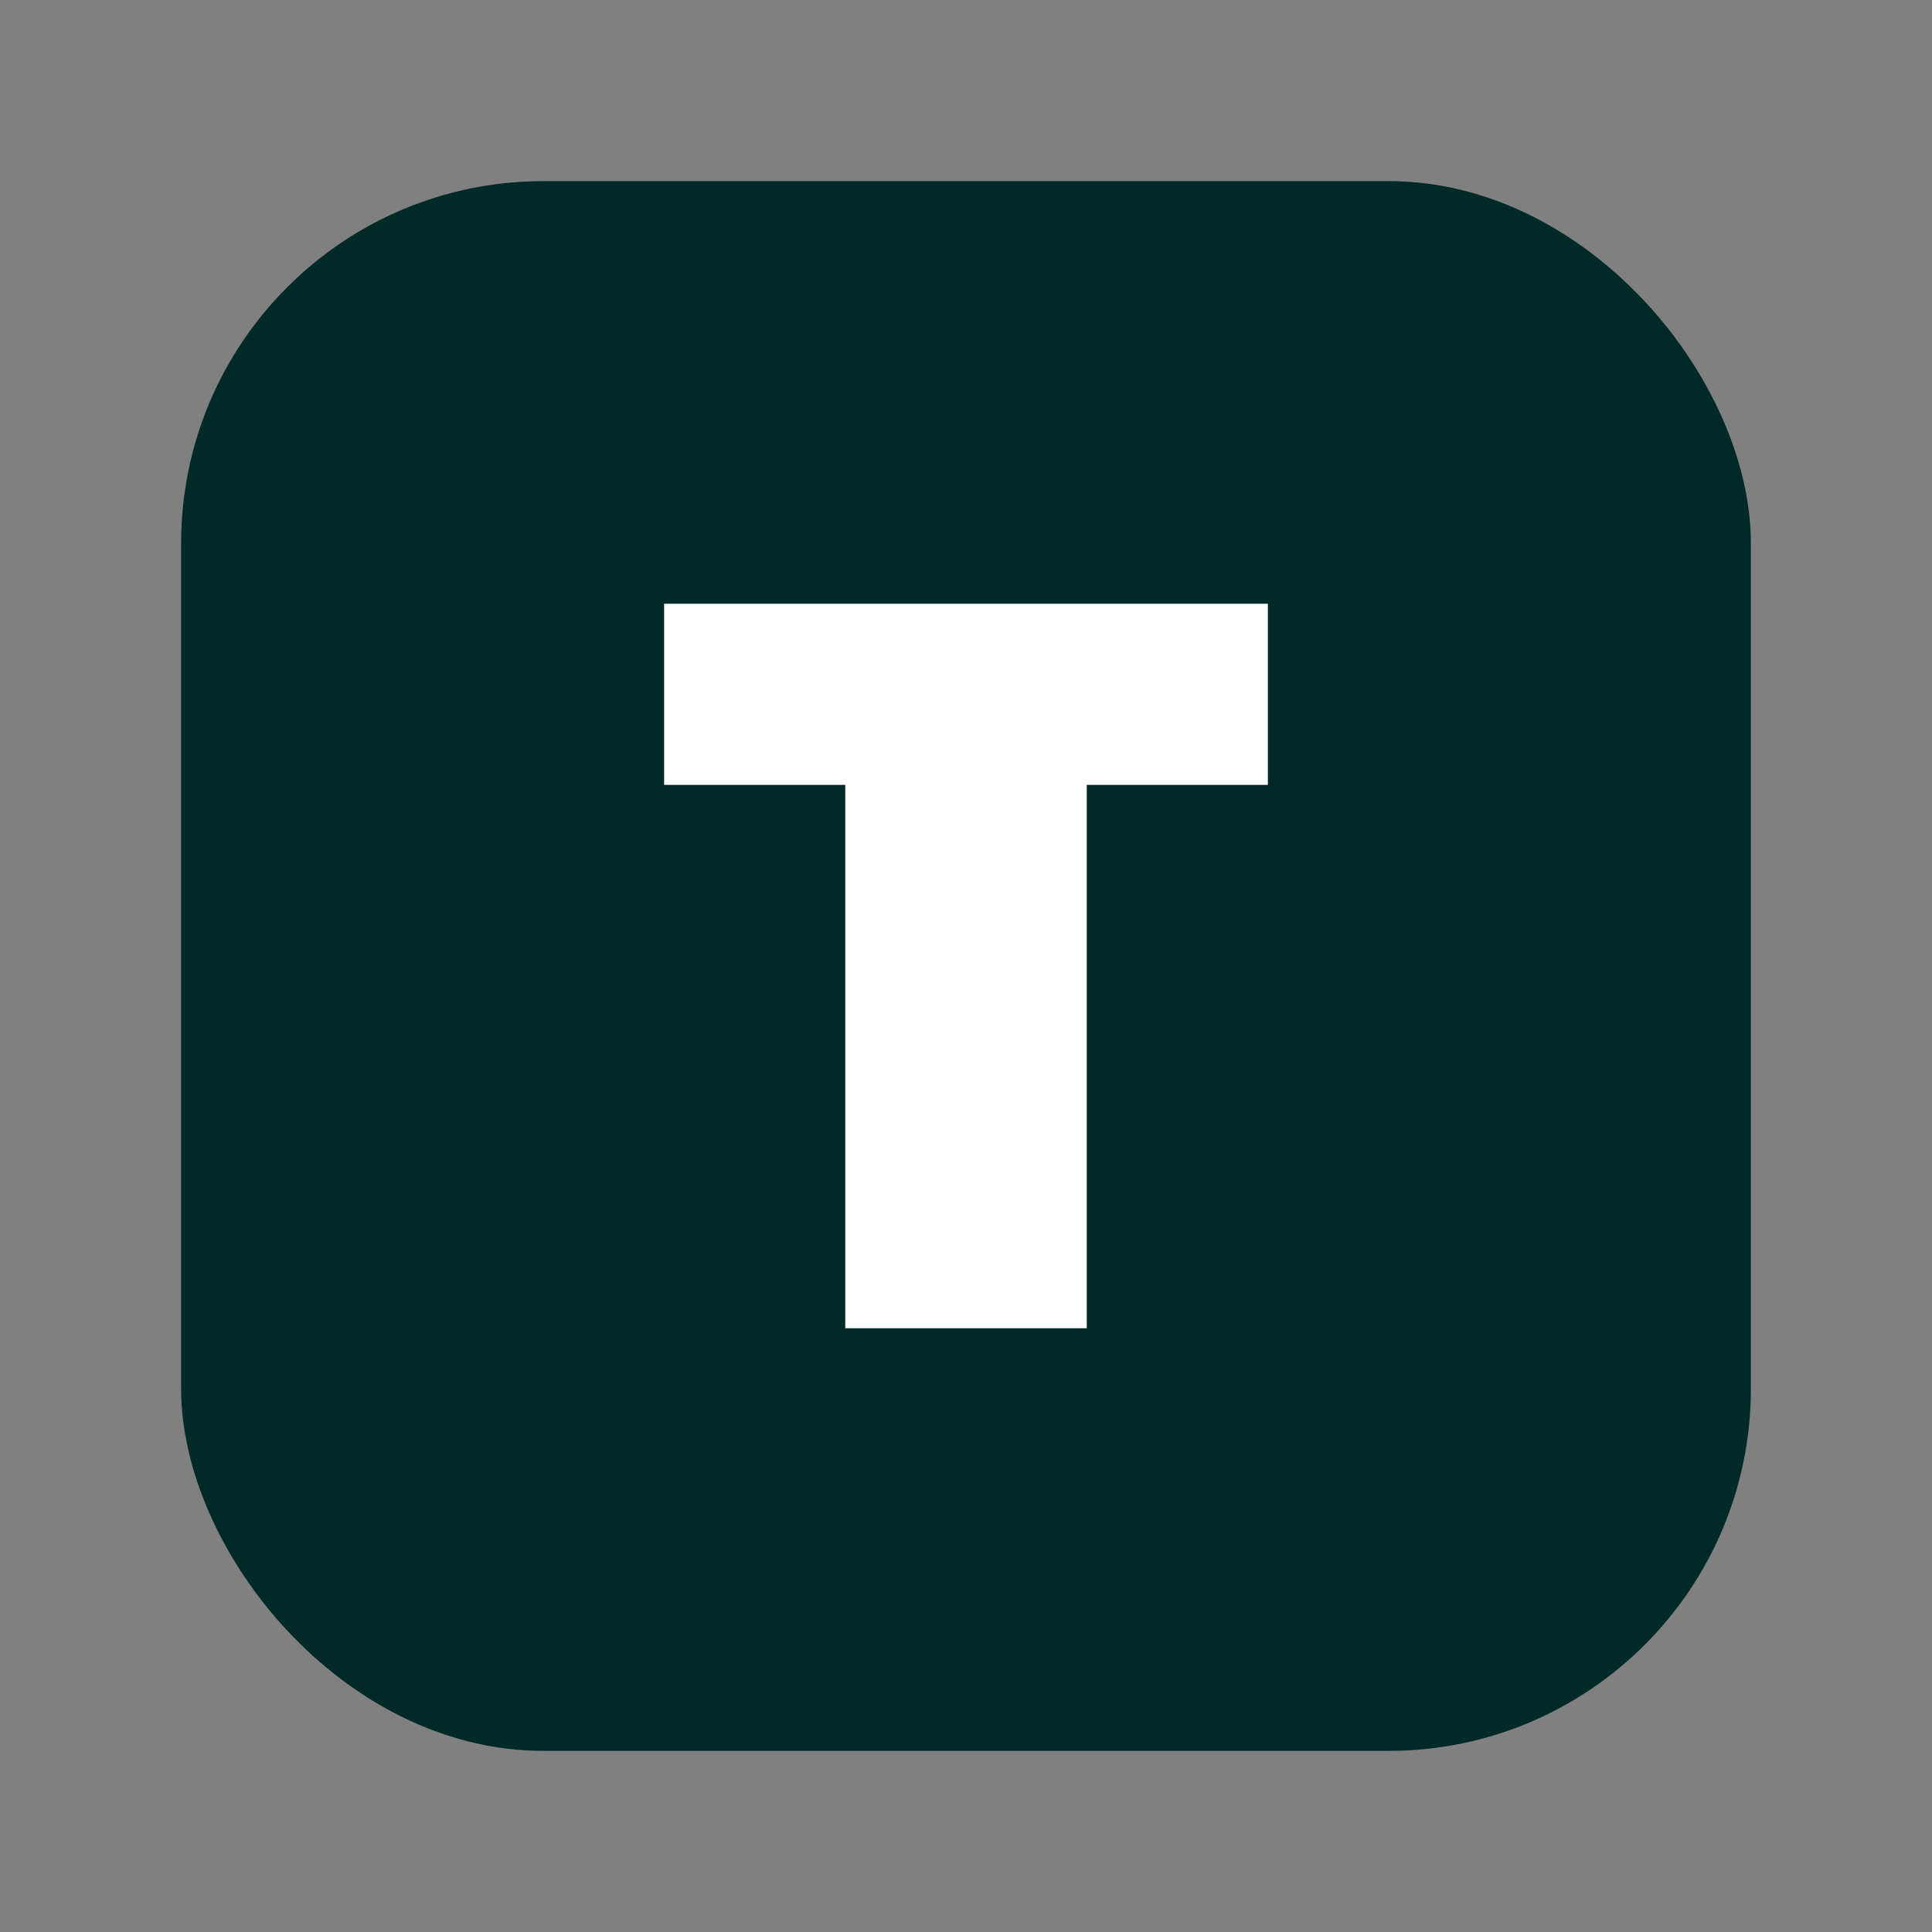
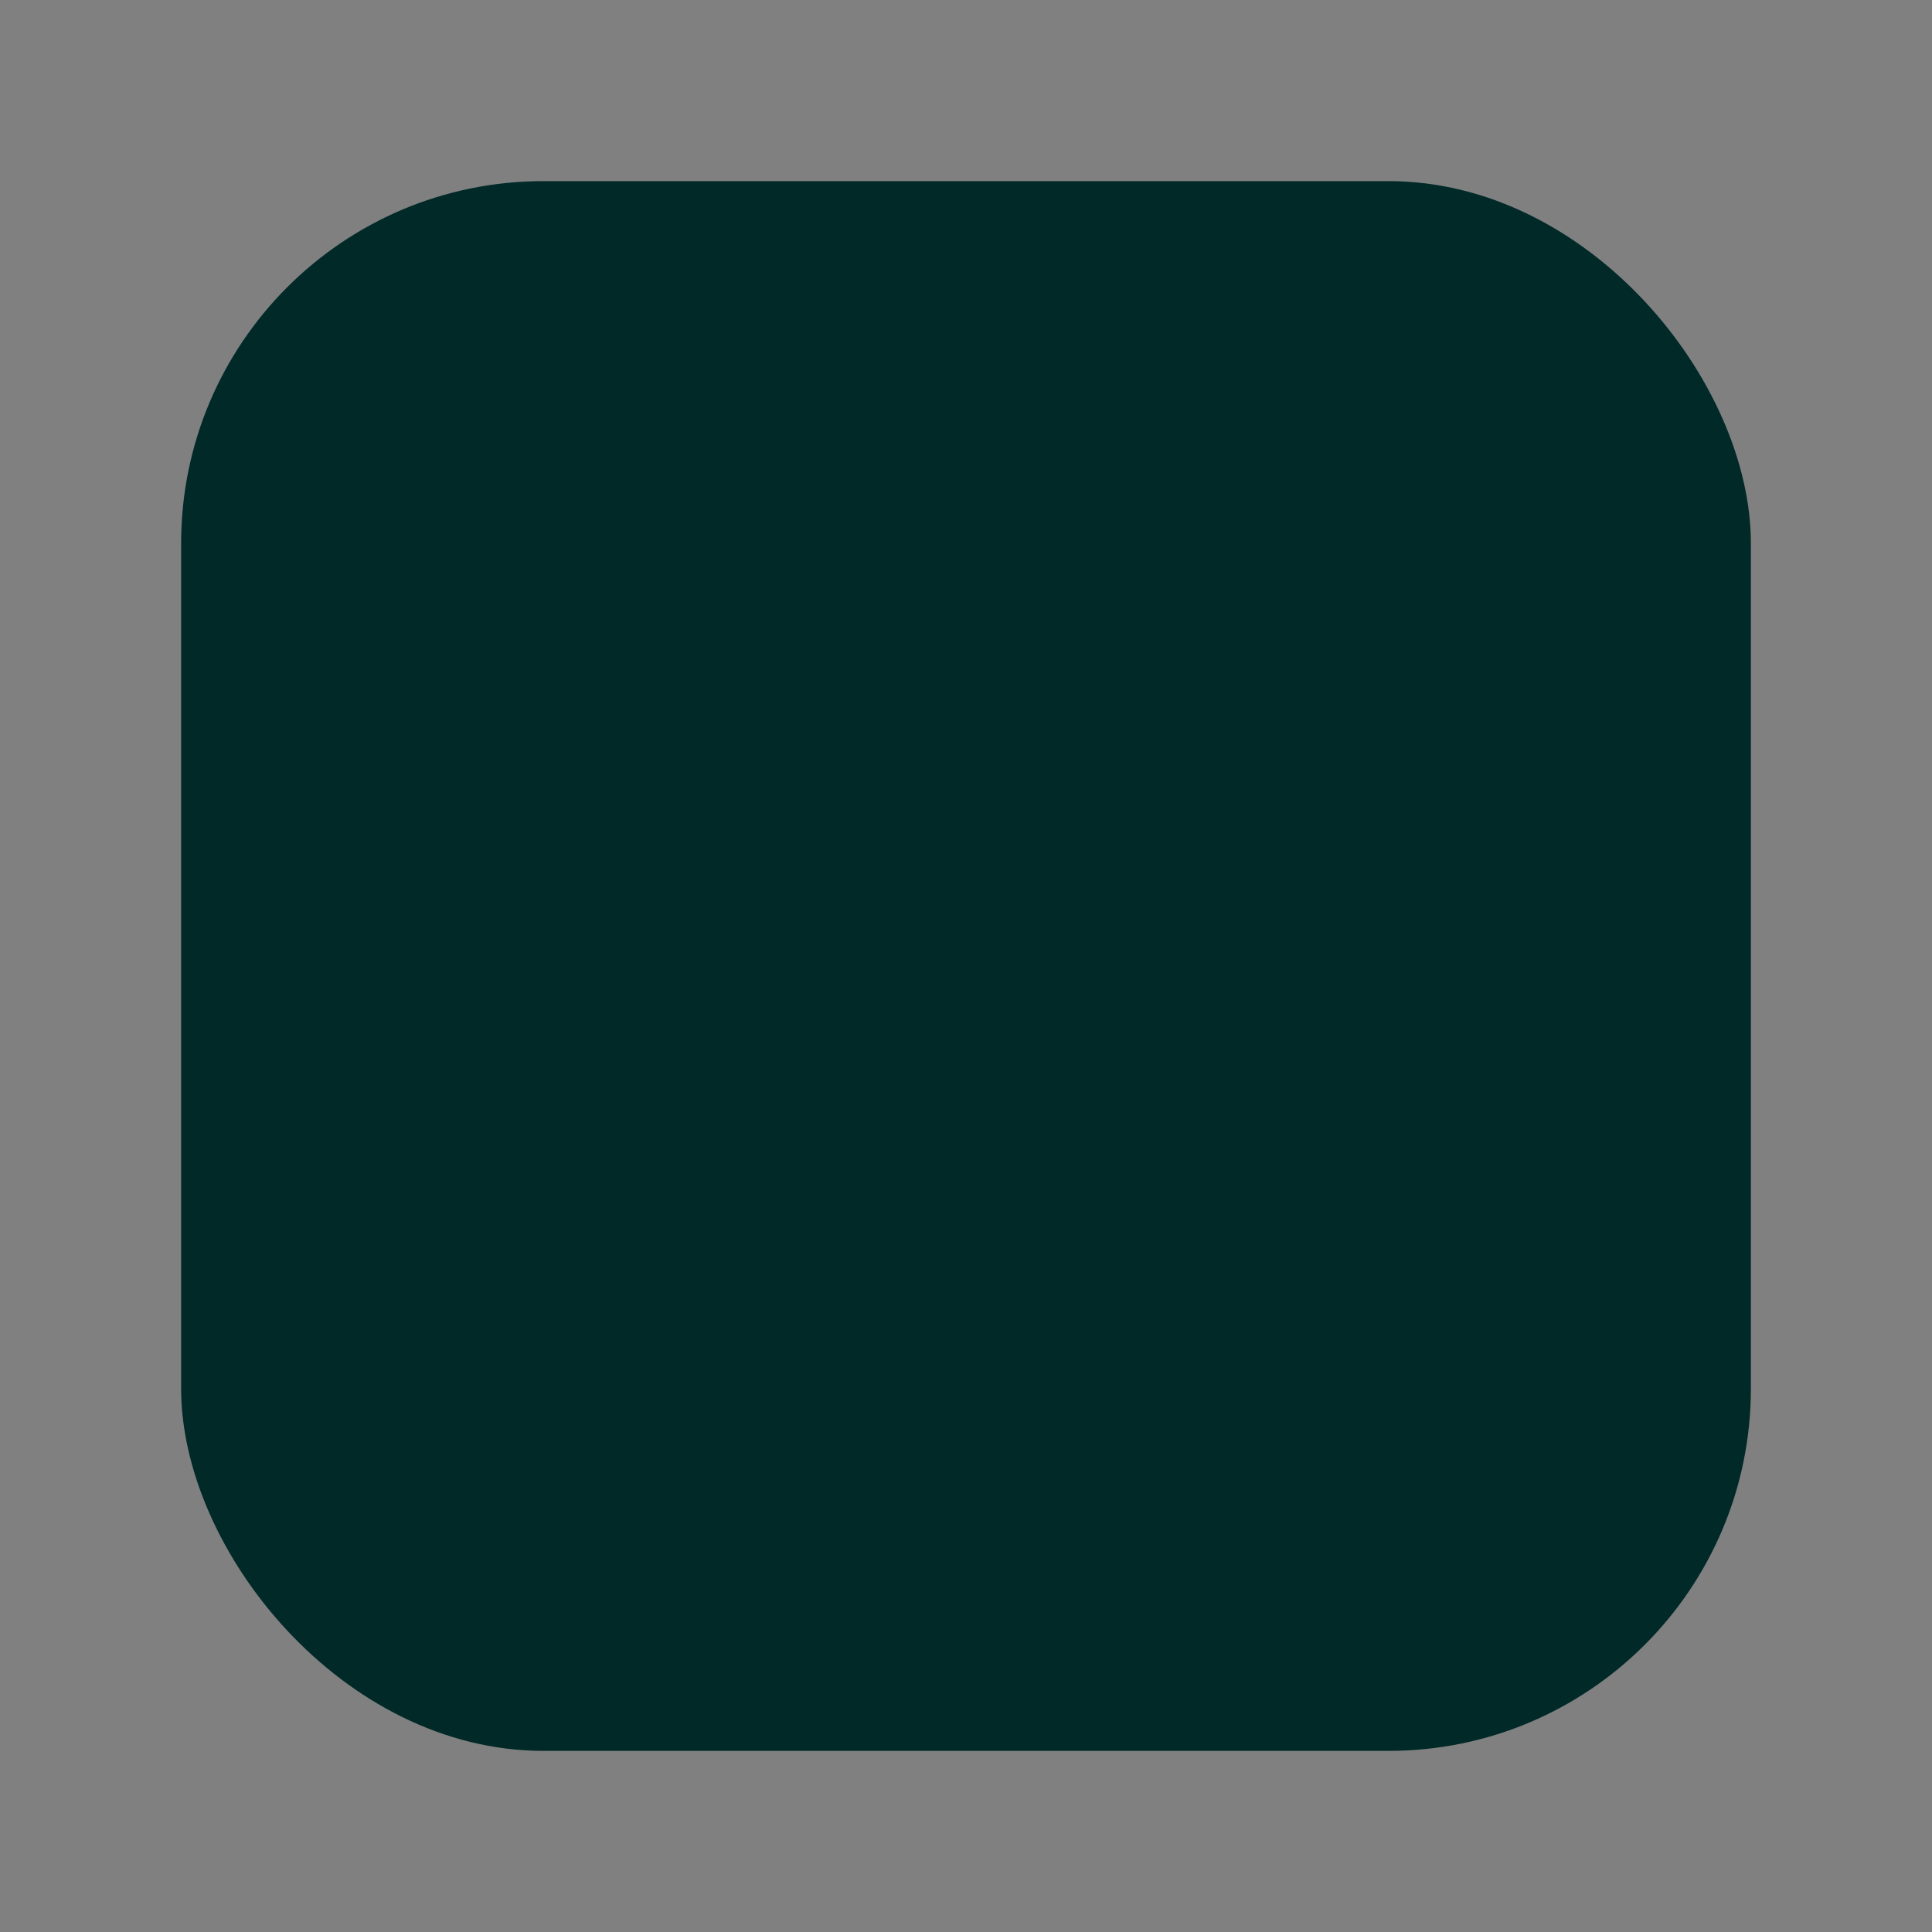
<svg xmlns="http://www.w3.org/2000/svg" width="64" height="64" viewBox="0 0 64 64" fill="none">
  <rect x="0" y="0" width="64" height="64" fill="#808080" stroke="none" />
  <defs>
    <linearGradient id="fg" x1="0" y1="0" x2="64" y2="64" gradientUnits="userSpaceOnUse">
      <stop offset="0" stop-color="#002928" />
      <stop offset="1" stop-color="#002928" />
    </linearGradient>
  </defs>
  <rect x="6" y="6" width="52" height="52" rx="12" fill="url(#fg)" />
-   <path d="M22 20h20v6h-6v18h-8V26h-6z" fill="#fff" />
</svg>